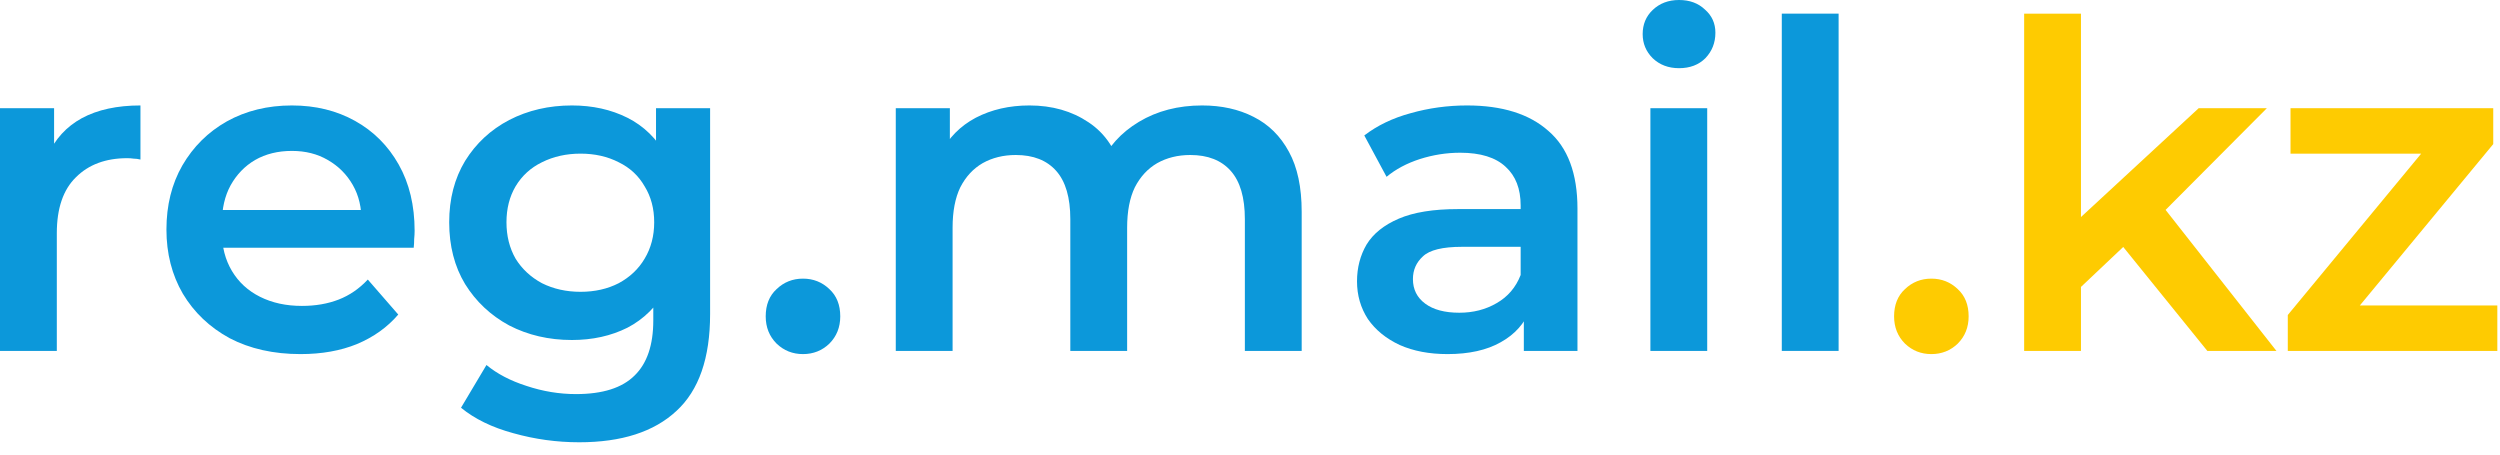
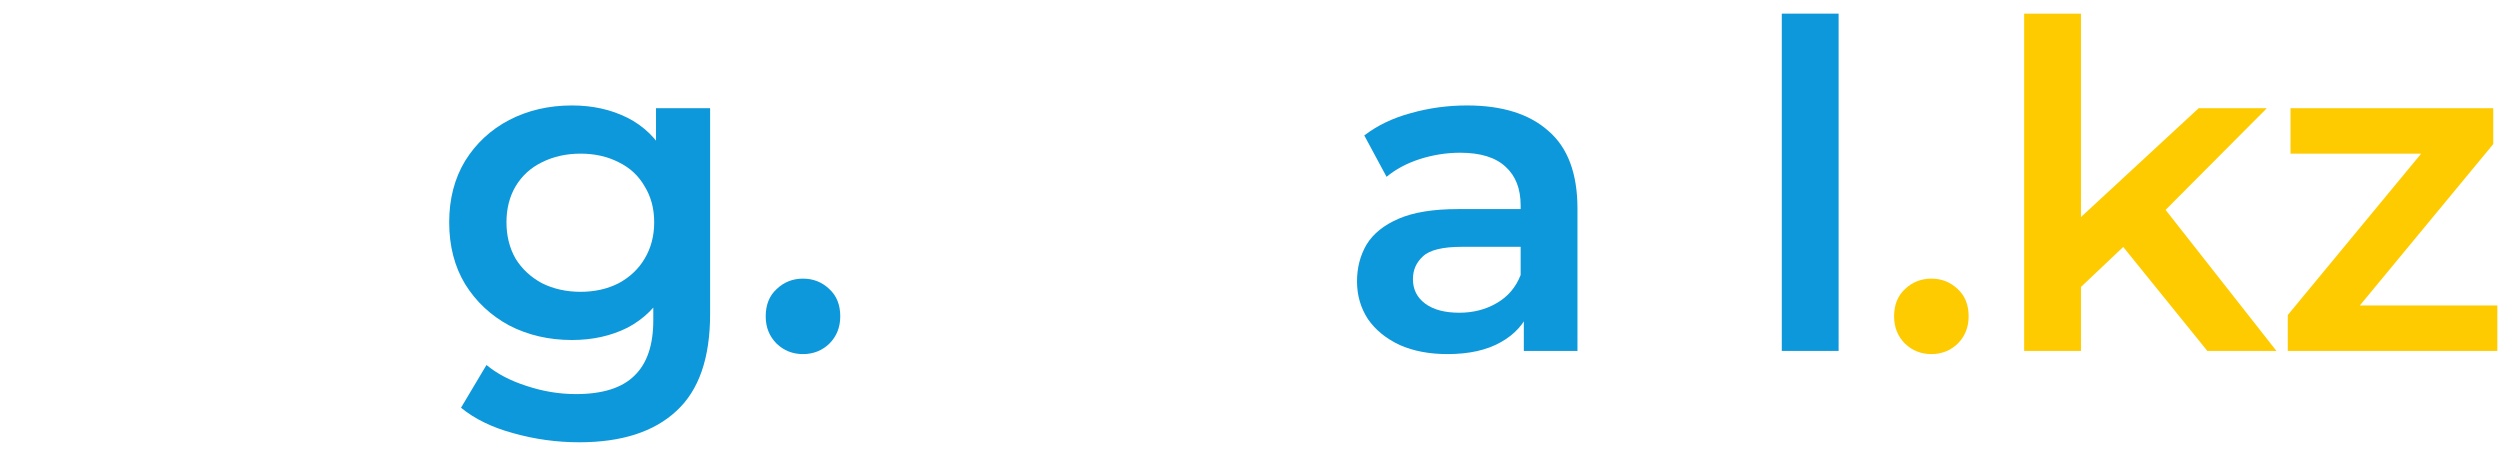
<svg xmlns="http://www.w3.org/2000/svg" width="165" height="30" viewBox="0 0 165 30" fill="none">
-   <path d="M0 23.16V7.14H3.57V11.55L3.15 10.26C3.63 9.18 4.38 8.36 5.4 7.8C6.44 7.24 7.73 6.96 9.27 6.96V10.53C9.11 10.49 8.96 10.47 8.82 10.47C8.68 10.45 8.54 10.44 8.4 10.44C6.98 10.44 5.85 10.86 5.01 11.7C4.17 12.52 3.75 13.75 3.75 15.39V23.16H0Z" fill="#0C98DA" />
-   <path d="M19.835 23.37C18.055 23.37 16.495 23.02 15.155 22.32C13.835 21.6 12.805 20.62 12.065 19.38C11.345 18.14 10.985 16.73 10.985 15.15C10.985 13.55 11.335 12.14 12.035 10.92C12.755 9.68 13.735 8.71 14.975 8.01C16.235 7.31 17.665 6.96 19.265 6.96C20.825 6.96 22.215 7.3 23.435 7.98C24.655 8.66 25.615 9.62 26.315 10.86C27.015 12.1 27.365 13.56 27.365 15.24C27.365 15.4 27.355 15.58 27.335 15.78C27.335 15.98 27.325 16.17 27.305 16.35H13.955V13.86H25.325L23.855 14.64C23.875 13.72 23.685 12.91 23.285 12.21C22.885 11.51 22.335 10.96 21.635 10.56C20.955 10.16 20.165 9.96 19.265 9.96C18.345 9.96 17.535 10.16 16.835 10.56C16.155 10.96 15.615 11.52 15.215 12.24C14.835 12.94 14.645 13.77 14.645 14.73V15.33C14.645 16.29 14.865 17.14 15.305 17.88C15.745 18.62 16.365 19.19 17.165 19.59C17.965 19.99 18.885 20.19 19.925 20.19C20.825 20.19 21.635 20.05 22.355 19.77C23.075 19.49 23.715 19.05 24.275 18.45L26.285 20.76C25.565 21.6 24.655 22.25 23.555 22.71C22.475 23.15 21.235 23.37 19.835 23.37Z" fill="#0C98DA" />
  <path d="M38.227 29.19C36.747 29.19 35.297 28.99 33.877 28.59C32.477 28.21 31.327 27.65 30.427 26.91L32.107 24.09C32.807 24.67 33.687 25.13 34.747 25.47C35.827 25.83 36.917 26.01 38.017 26.01C39.777 26.01 41.067 25.6 41.887 24.78C42.707 23.98 43.117 22.77 43.117 21.15V18.3L43.417 14.67L43.297 11.04V7.14H46.867V20.73C46.867 23.63 46.127 25.76 44.647 27.12C43.167 28.5 41.027 29.19 38.227 29.19ZM37.747 22.44C36.227 22.44 34.847 22.12 33.607 21.48C32.387 20.82 31.417 19.91 30.697 18.75C29.997 17.59 29.647 16.23 29.647 14.67C29.647 13.13 29.997 11.78 30.697 10.62C31.417 9.46 32.387 8.56 33.607 7.92C34.847 7.28 36.227 6.96 37.747 6.96C39.107 6.96 40.327 7.23 41.407 7.77C42.487 8.31 43.347 9.15 43.987 10.29C44.647 11.43 44.977 12.89 44.977 14.67C44.977 16.45 44.647 17.92 43.987 19.08C43.347 20.22 42.487 21.07 41.407 21.63C40.327 22.17 39.107 22.44 37.747 22.44ZM38.317 19.26C39.257 19.26 40.097 19.07 40.837 18.69C41.577 18.29 42.147 17.75 42.547 17.07C42.967 16.37 43.177 15.57 43.177 14.67C43.177 13.77 42.967 12.98 42.547 12.3C42.147 11.6 41.577 11.07 40.837 10.71C40.097 10.33 39.257 10.14 38.317 10.14C37.377 10.14 36.527 10.33 35.767 10.71C35.027 11.07 34.447 11.6 34.027 12.3C33.627 12.98 33.427 13.77 33.427 14.67C33.427 15.57 33.627 16.37 34.027 17.07C34.447 17.75 35.027 18.29 35.767 18.69C36.527 19.07 37.377 19.26 38.317 19.26Z" fill="#0C98DA" />
  <path d="M52.997 23.37C52.317 23.37 51.737 23.14 51.257 22.68C50.777 22.2 50.537 21.6 50.537 20.88C50.537 20.12 50.777 19.52 51.257 19.08C51.737 18.62 52.317 18.39 52.997 18.39C53.677 18.39 54.257 18.62 54.737 19.08C55.217 19.52 55.457 20.12 55.457 20.88C55.457 21.6 55.217 22.2 54.737 22.68C54.257 23.14 53.677 23.37 52.997 23.37Z" fill="#0C98DA" />
-   <path d="M79.341 6.96C80.621 6.96 81.751 7.21 82.731 7.71C83.731 8.21 84.511 8.98 85.071 10.02C85.631 11.04 85.911 12.36 85.911 13.98V23.16H82.161V14.46C82.161 13.04 81.851 11.98 81.231 11.28C80.611 10.58 79.721 10.23 78.561 10.23C77.741 10.23 77.011 10.41 76.371 10.77C75.751 11.13 75.261 11.66 74.901 12.36C74.561 13.06 74.391 13.95 74.391 15.03V23.16H70.641V14.46C70.641 13.04 70.331 11.98 69.711 11.28C69.091 10.58 68.201 10.23 67.041 10.23C66.221 10.23 65.491 10.41 64.851 10.77C64.231 11.13 63.741 11.66 63.381 12.36C63.041 13.06 62.871 13.95 62.871 15.03V23.16H59.121V7.14H62.691V11.4L62.061 10.14C62.601 9.1 63.381 8.31 64.401 7.77C65.441 7.23 66.621 6.96 67.941 6.96C69.441 6.96 70.741 7.33 71.841 8.07C72.961 8.81 73.701 9.93 74.061 11.43L72.591 10.92C73.111 9.72 73.971 8.76 75.171 8.04C76.371 7.32 77.761 6.96 79.341 6.96Z" fill="#0C98DA" />
  <path d="M100.573 23.16V19.92L100.363 19.23V13.56C100.363 12.46 100.033 11.61 99.373 11.01C98.713 10.39 97.713 10.08 96.373 10.08C95.473 10.08 94.583 10.22 93.703 10.5C92.843 10.78 92.113 11.17 91.513 11.67L90.043 8.94C90.903 8.28 91.923 7.79 93.103 7.47C94.303 7.13 95.543 6.96 96.823 6.96C99.143 6.96 100.933 7.52 102.193 8.64C103.473 9.74 104.113 11.45 104.113 13.77V23.16H100.573ZM95.533 23.37C94.333 23.37 93.283 23.17 92.383 22.77C91.483 22.35 90.783 21.78 90.283 21.06C89.803 20.32 89.563 19.49 89.563 18.57C89.563 17.67 89.773 16.86 90.193 16.14C90.633 15.42 91.343 14.85 92.323 14.43C93.303 14.01 94.603 13.8 96.223 13.8H100.873V16.29H96.493C95.213 16.29 94.353 16.5 93.913 16.92C93.473 17.32 93.253 17.82 93.253 18.42C93.253 19.1 93.523 19.64 94.063 20.04C94.603 20.44 95.353 20.64 96.313 20.64C97.233 20.64 98.053 20.43 98.773 20.01C99.513 19.59 100.043 18.97 100.363 18.15L100.993 20.4C100.633 21.34 99.983 22.07 99.043 22.59C98.123 23.11 96.953 23.37 95.533 23.37Z" fill="#0C98DA" />
-   <path d="M108.926 23.16V7.14H112.676V23.16H108.926ZM110.816 4.5C110.116 4.5 109.536 4.28 109.076 3.84C108.636 3.4 108.416 2.87 108.416 2.25C108.416 1.61 108.636 1.08 109.076 0.66C109.536 0.22 110.116 0 110.816 0C111.516 0 112.086 0.21 112.526 0.63C112.986 1.03 113.216 1.54 113.216 2.16C113.216 2.82 112.996 3.38 112.556 3.84C112.116 4.28 111.536 4.5 110.816 4.5Z" fill="#0C98DA" />
  <path d="M117.598 23.16V0.9H121.348V23.16H117.598Z" fill="#0C98DA" />
  <path d="M127.47 23.37C126.79 23.37 126.21 23.14 125.73 22.68C125.25 22.2 125.01 21.6 125.01 20.88C125.01 20.12 125.25 19.52 125.73 19.08C126.21 18.62 126.79 18.39 127.47 18.39C128.15 18.39 128.73 18.62 129.21 19.08C129.69 19.52 129.93 20.12 129.93 20.88C129.93 21.6 129.69 22.2 129.21 22.68C128.73 23.14 128.15 23.37 127.47 23.37Z" fill="#FECB01" />
  <path d="M136.654 19.59L136.744 14.88L145.114 7.14H149.614L142.504 14.28L140.524 15.93L136.654 19.59ZM133.594 23.16V0.9H137.344V23.16H133.594ZM145.684 23.16L139.834 15.93L142.204 12.93L150.244 23.16H145.684Z" fill="#FECB01" />
  <path d="M150.994 23.16V20.79L160.864 8.85L161.554 10.14H151.174V7.14H164.554V9.51L154.684 21.45L153.934 20.16H164.824V23.16H150.994Z" fill="#FECB01" />
</svg>